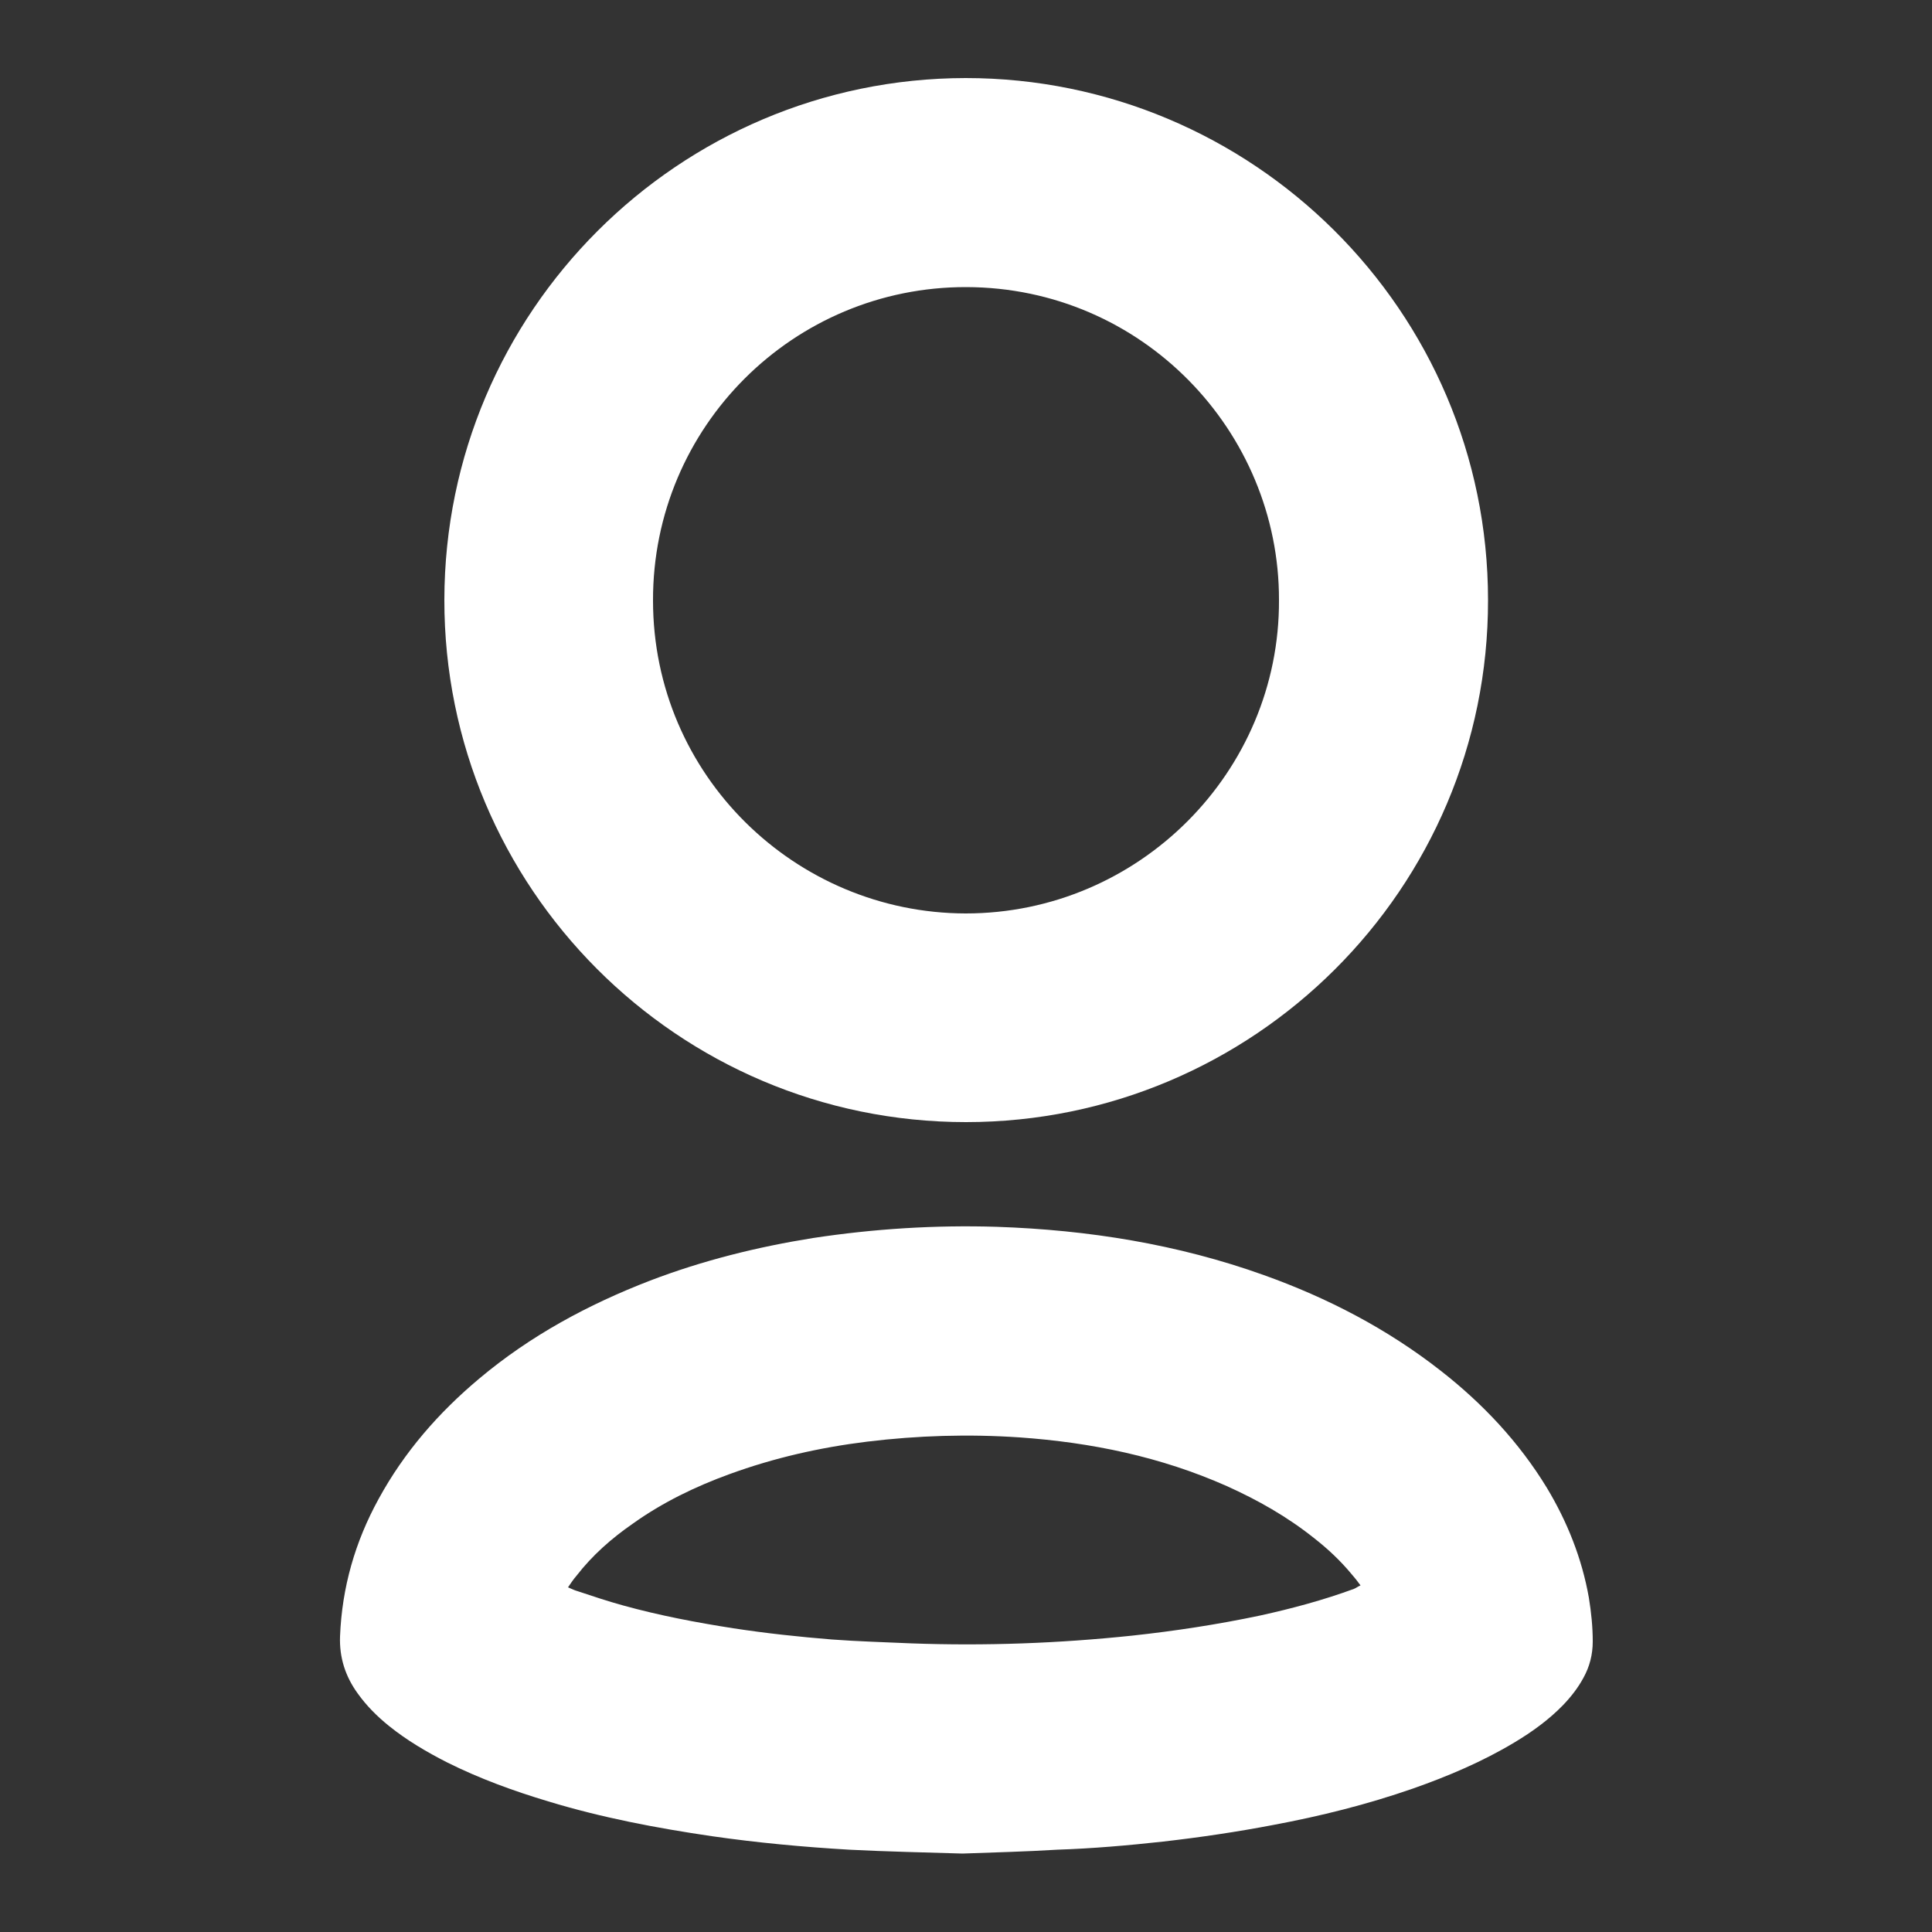
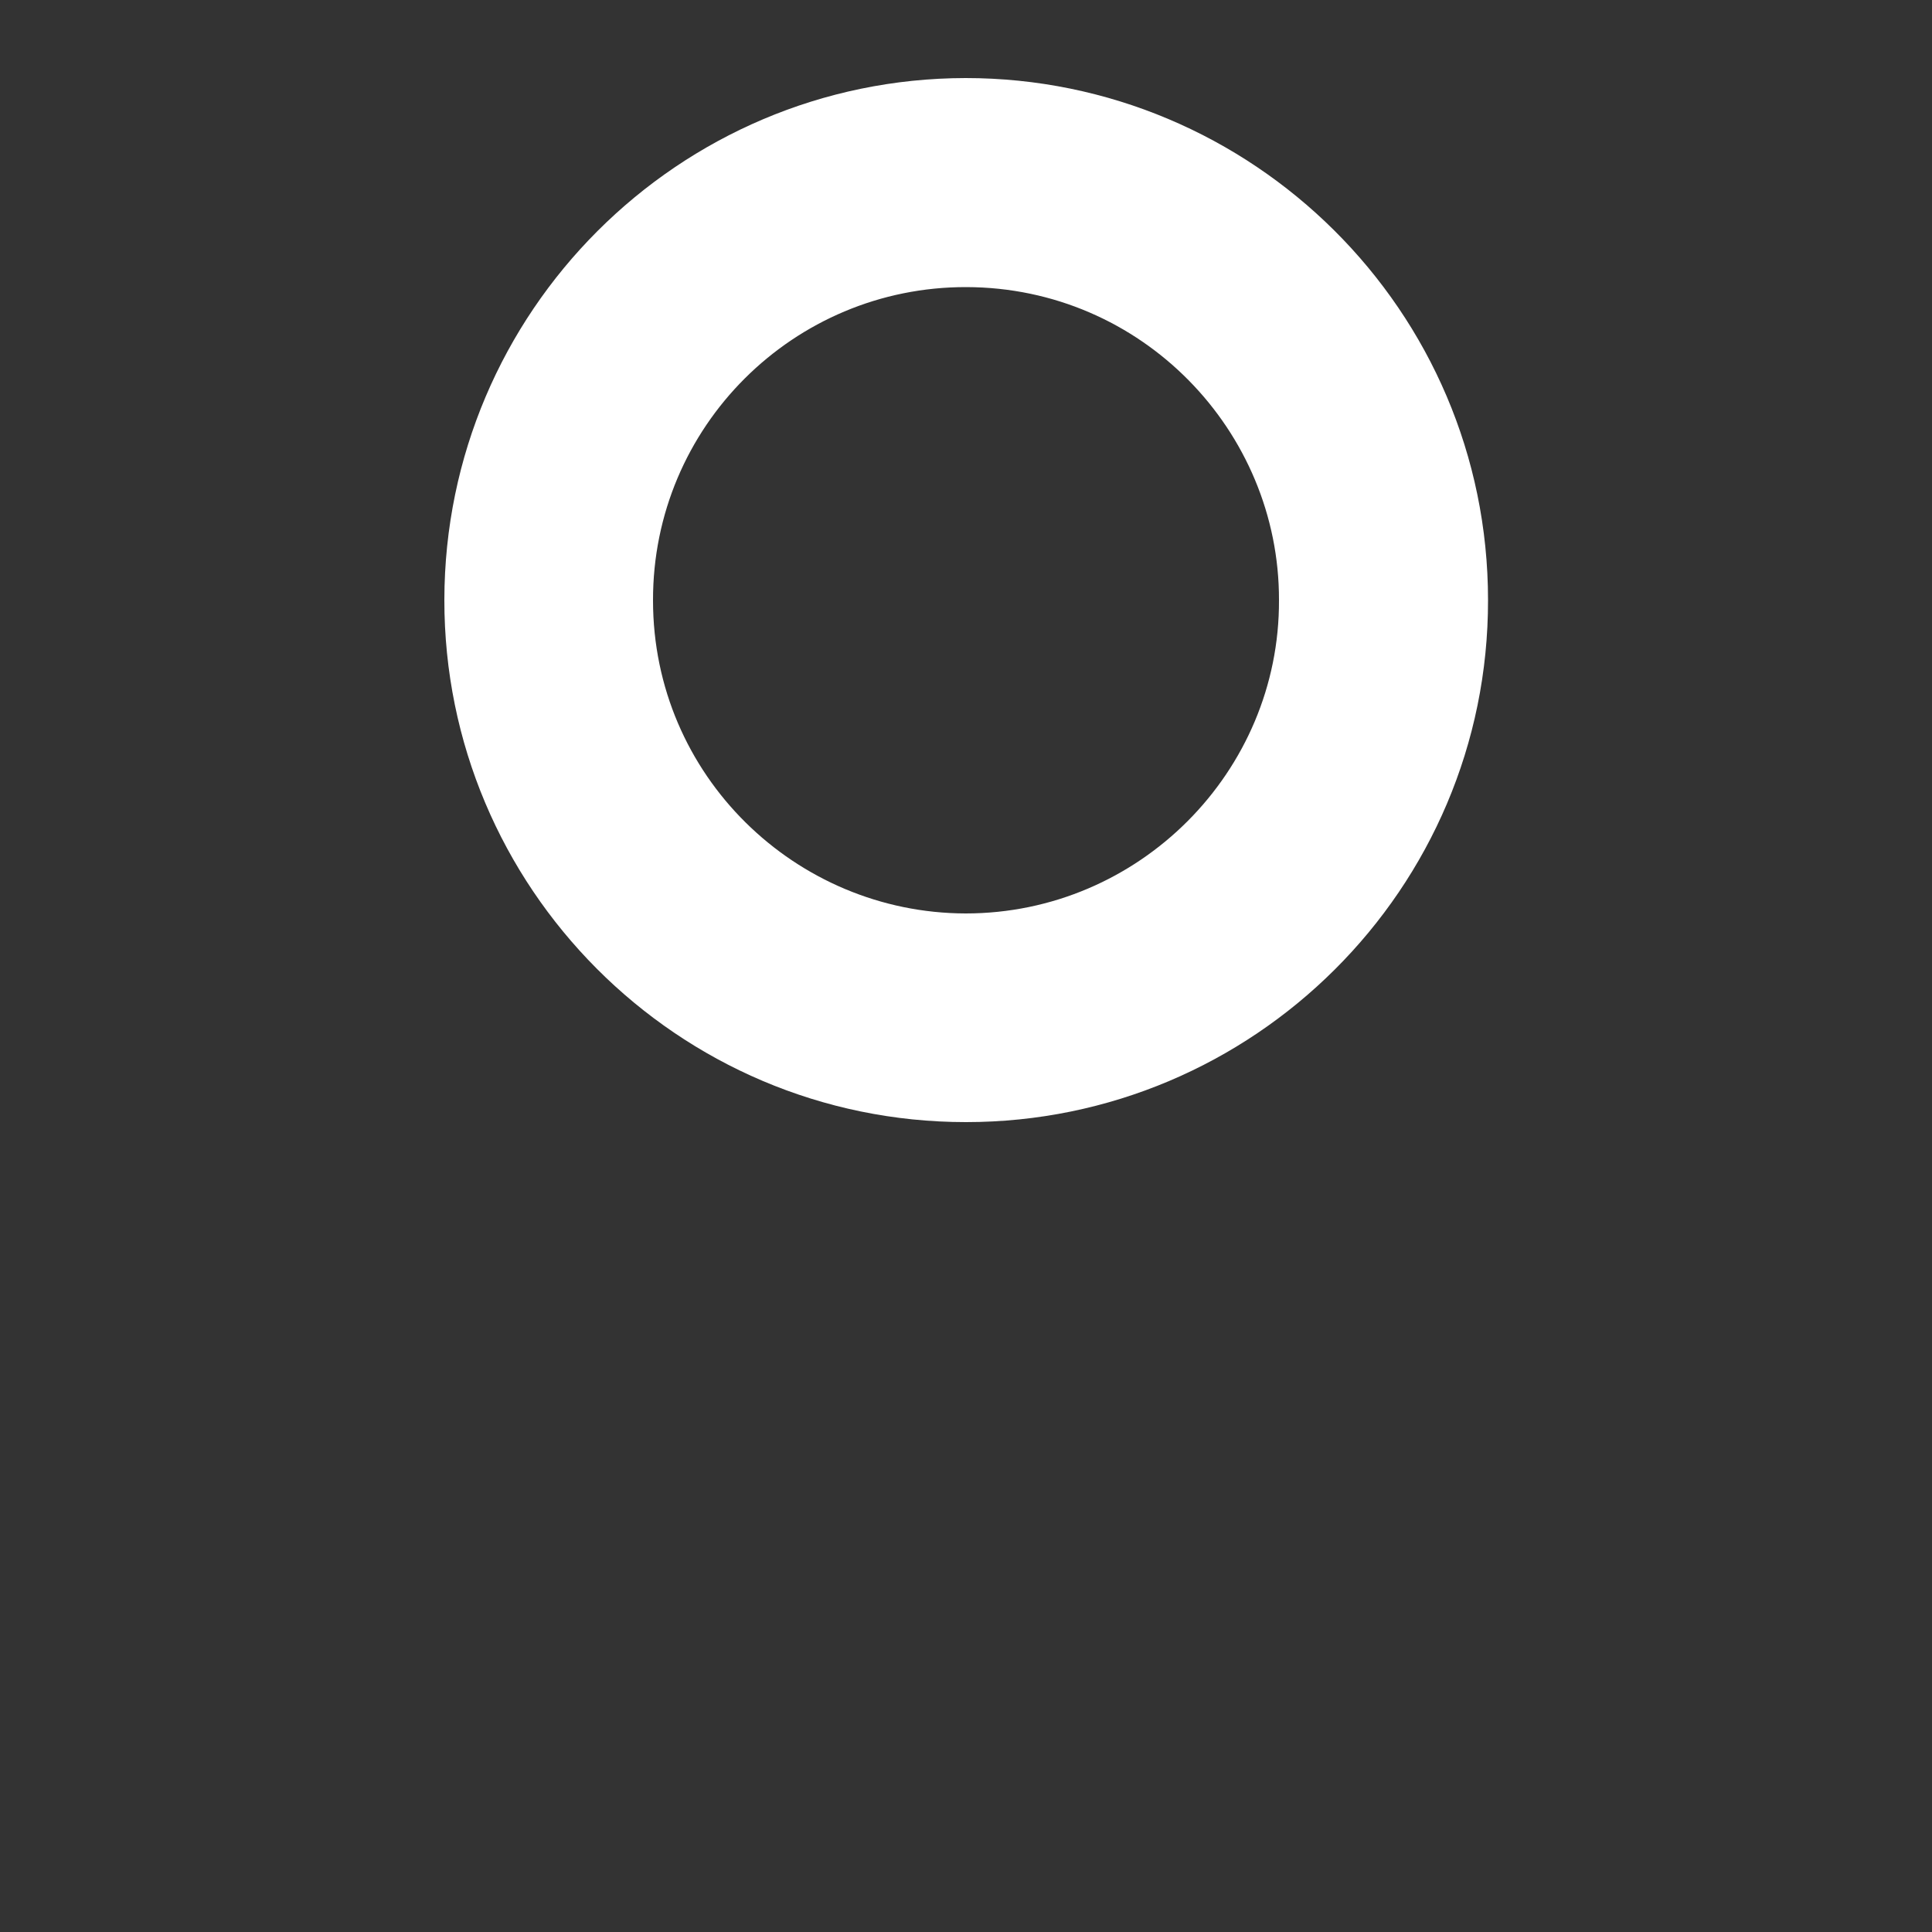
<svg xmlns="http://www.w3.org/2000/svg" version="1.1" id="Layer_1" x="0px" y="0px" viewBox="0 0 500 500" style="enable-background:new 0 0 500 500;" xml:space="preserve">
  <rect x="0" y="0" width="500" height="500" fill="#333333" stroke="none" />
  <style type="text/css">
	.st0{fill:#FFFFFF;}
</style>
  <path class="st0" d="M385.1,155.3c0.1,74.8-60.8,135.1-135.1,135.1c-74.7,0-135.1-60.8-135-135.2c0.1-74.5,60.6-134.9,134.9-135  C324,20.2,385.1,80.3,385.1,155.3z M331,155.3c0.1-43.8-35.5-80.9-80.9-81c-44.7-0.1-81.2,36.1-81.1,81.1c0,45.3,36.9,80.9,80.9,81  C294.8,236.4,331.2,199.7,331,155.3z" />
-   <path class="st0" d="M249.1,479.7c-9.7-0.3-19.5-0.5-29.3-1c-11.9-0.7-23.8-1.8-35.6-3.5c-14.3-2.1-28.5-4.8-42.3-9  c-9-2.7-17.8-5.9-26.2-10.1c-5.3-2.7-10.4-5.7-15-9.4c-3.1-2.5-5.8-5.2-8.1-8.4c-3.2-4.4-4.8-9.3-4.6-14.8  c0.5-12.7,3.9-24.5,10-35.6c6.6-12.1,15.5-22.3,26-31.1c13.2-11.1,28.2-19.2,44.3-25.4c13.6-5.2,27.7-8.7,42.1-11  c15.8-2.4,31.7-3.4,47.6-2.9c23.6,0.8,46.8,4.5,69.1,12.5c16.5,5.9,31.9,13.9,45.7,24.7c10.9,8.5,20.3,18.5,27.5,30.3  c5.3,8.8,9.1,18.3,10.9,28.5c0.6,3.7,1,7.5,1,11.3c0,3.4-0.8,6.5-2.4,9.4c-1.4,2.6-3.2,4.9-5.3,7.1c-3.7,3.8-8,6.9-12.5,9.6  c-8.3,5-17.3,8.8-26.4,12c-11.8,4.1-23.8,7.1-36.1,9.4c-9.4,1.8-18.9,3.2-28.5,4.3c-9.1,1-18.3,1.8-27.4,2.1  C265.4,479.2,257.3,479.4,249.1,479.7z M147,410.8c1.1,0.5,1.8,0.8,2.5,1c3.9,1.3,7.8,2.6,11.8,3.7c9.4,2.6,18.9,4.4,28.5,5.9  c8.5,1.3,16.9,2.2,25.5,2.9c6.8,0.5,13.7,0.7,20.5,1c19.1,0.7,38.2,0,57.2-2c11.1-1.2,22.2-2.9,33.1-5.2c8.2-1.8,16.4-4,24.3-6.9  c0.5-0.2,1-0.6,1.7-0.9c-0.8-1.1-1.5-2-2.3-2.9c-2.9-3.5-6.2-6.6-9.8-9.4c-6.9-5.5-14.5-9.8-22.5-13.4  c-17.1-7.6-35.1-11.3-53.6-12.6c-13.2-0.9-26.4-0.5-39.5,1.1c-12.2,1.5-24.1,4.2-35.6,8.4c-8.8,3.2-17.3,7.3-25,12.8  c-5.5,3.8-10.5,8.2-14.6,13.5C148.5,408.6,147.8,409.6,147,410.8z" />
</svg>